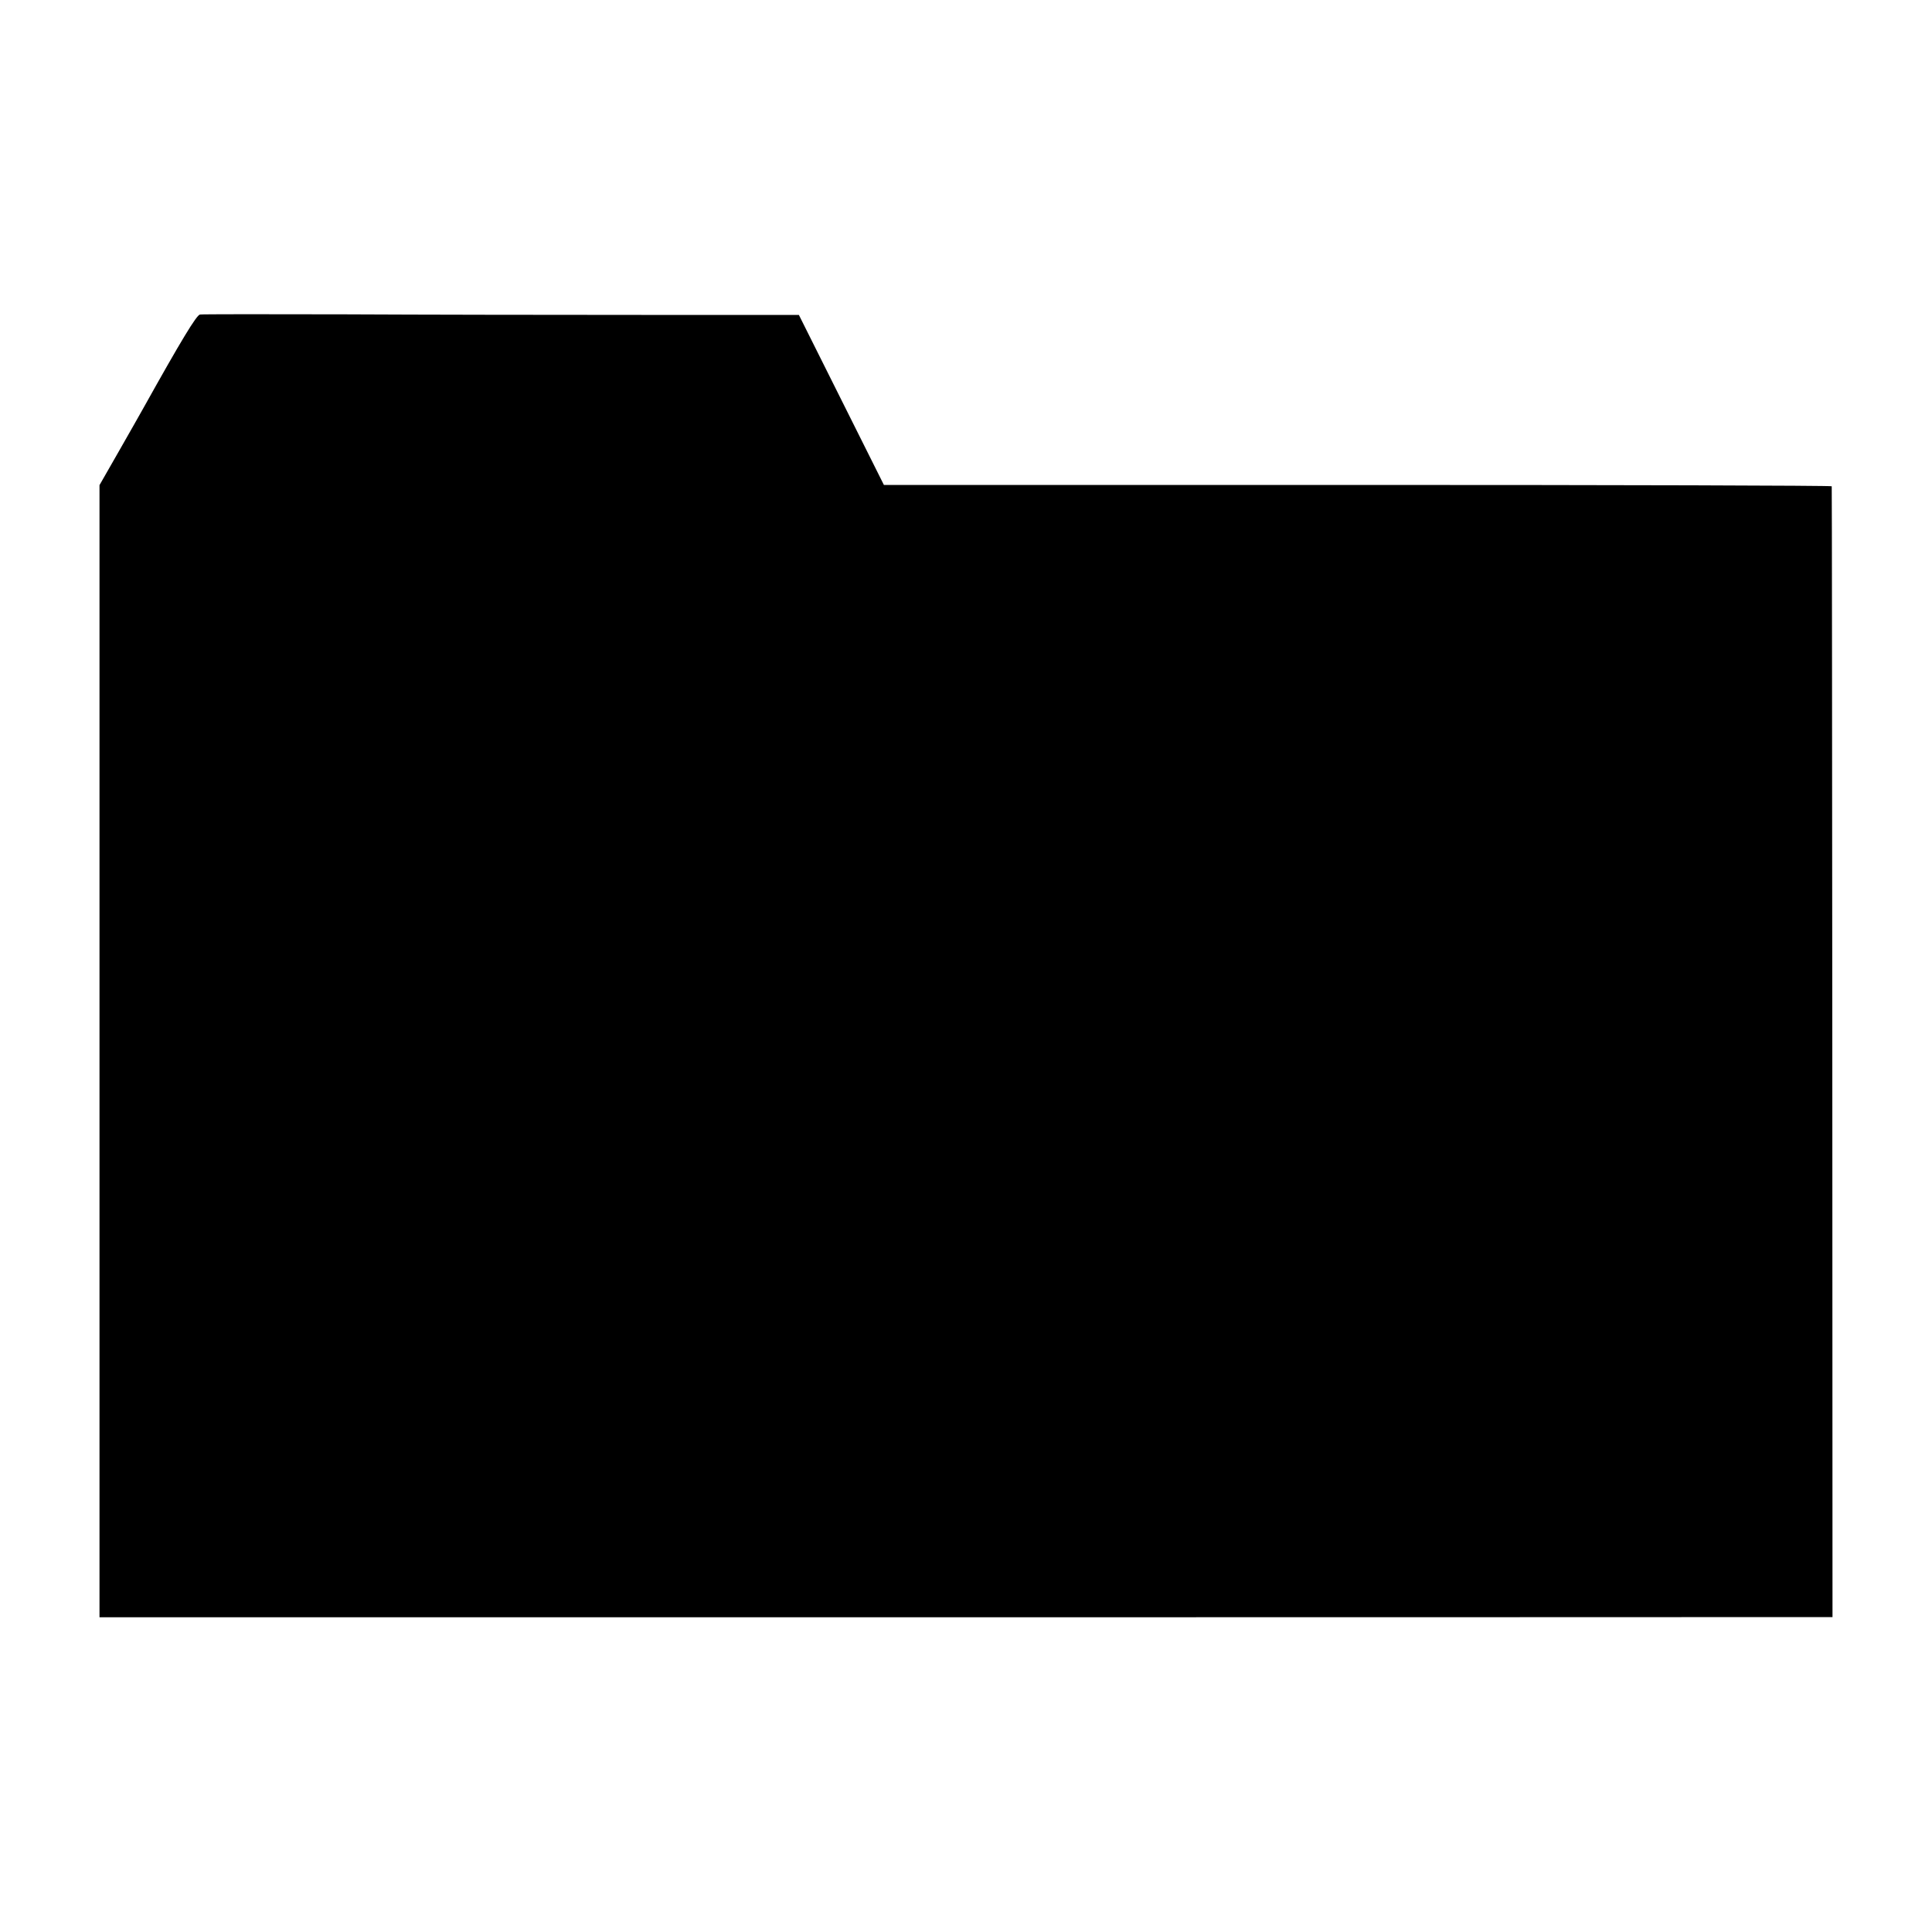
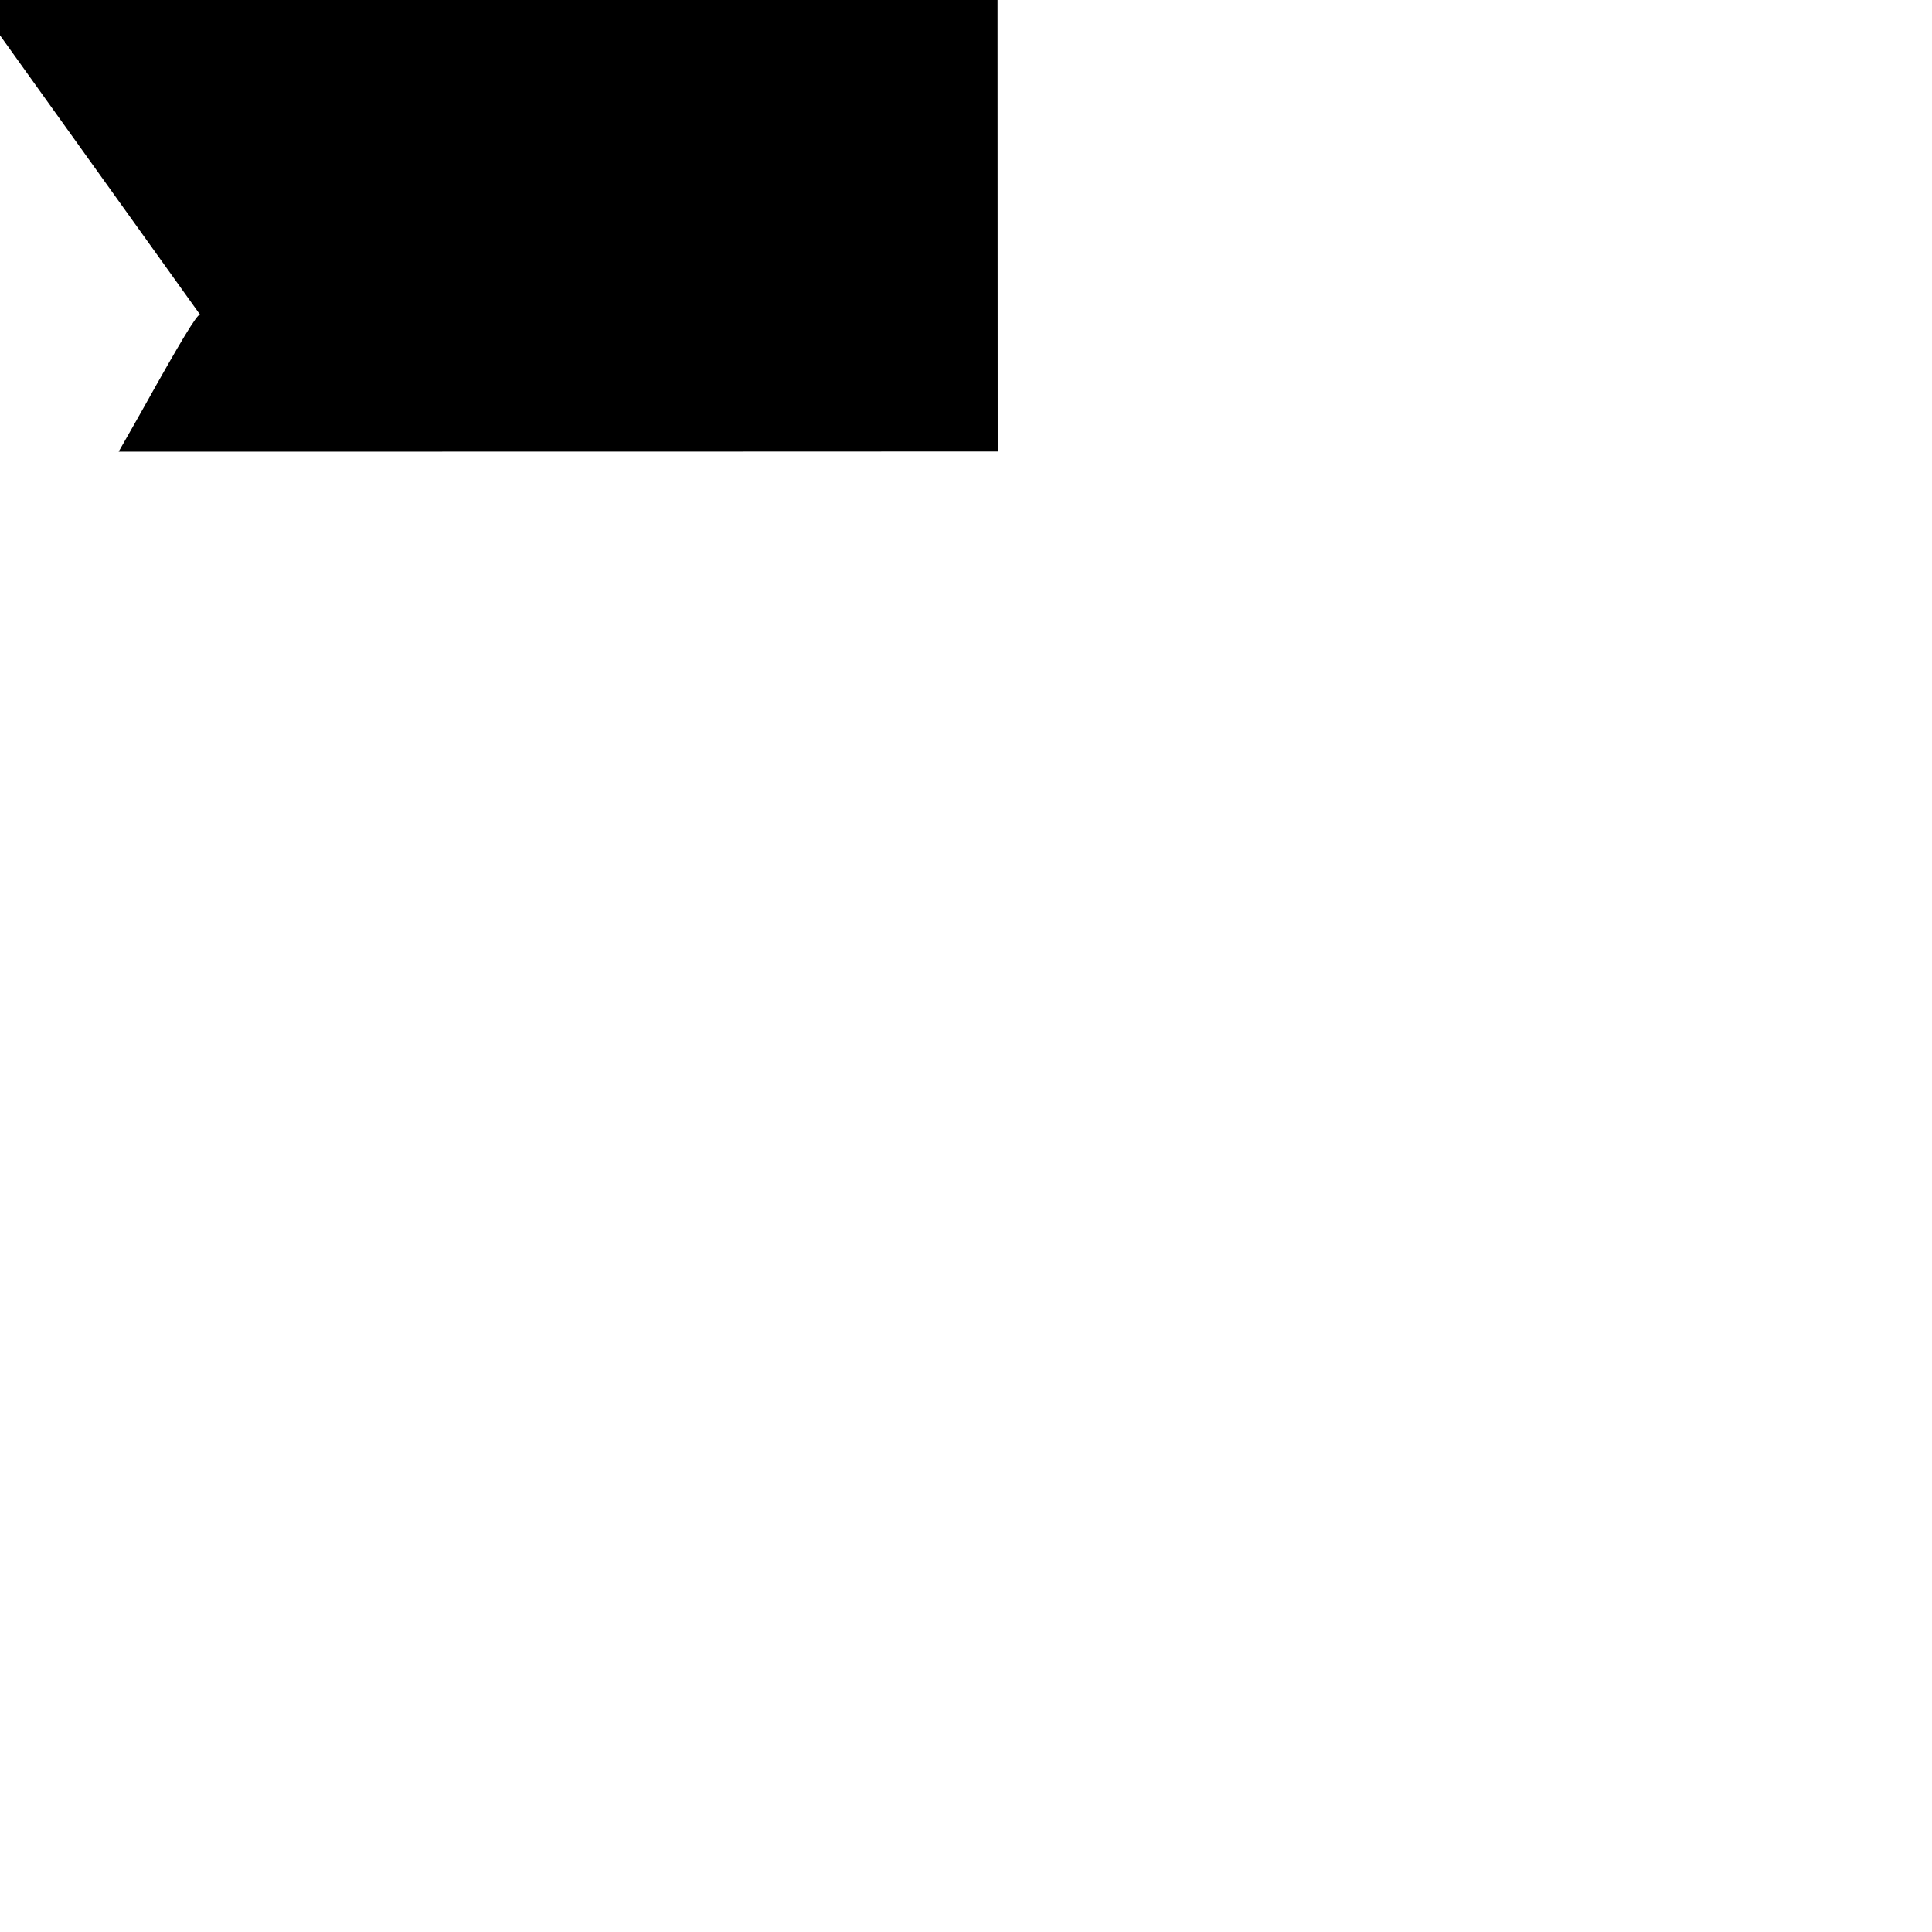
<svg xmlns="http://www.w3.org/2000/svg" version="1.0" width="1000pt" height="1000pt" viewBox="0 0 1000 1000" preserveAspectRatio="xMidYMid meet">
  <g transform="translate(0,1000) scale(0.1,-0.1)" fill="#000000" stroke="none">
-     <path d="M1035 8372 c-18 -3 -98 -135 -291 -481 -17 -31 -76 -134 -130 -229 l-99 -173 0 -2930 0 -2930 4420 0 c2431 0 4449 1 4485 1 l65 0 -1 2923 c-1 1607 -2 2925 -3 2930 0 4 -1105 7 -2454 7 l-2452 0 -220 440 -220 440 -815 0 c-448 0 -1141 1 -1540 3 -399 1 -734 1 -745 -1z" />
+     <path d="M1035 8372 c-18 -3 -98 -135 -291 -481 -17 -31 -76 -134 -130 -229 c2431 0 4449 1 4485 1 l65 0 -1 2923 c-1 1607 -2 2925 -3 2930 0 4 -1105 7 -2454 7 l-2452 0 -220 440 -220 440 -815 0 c-448 0 -1141 1 -1540 3 -399 1 -734 1 -745 -1z" />
  </g>
</svg>